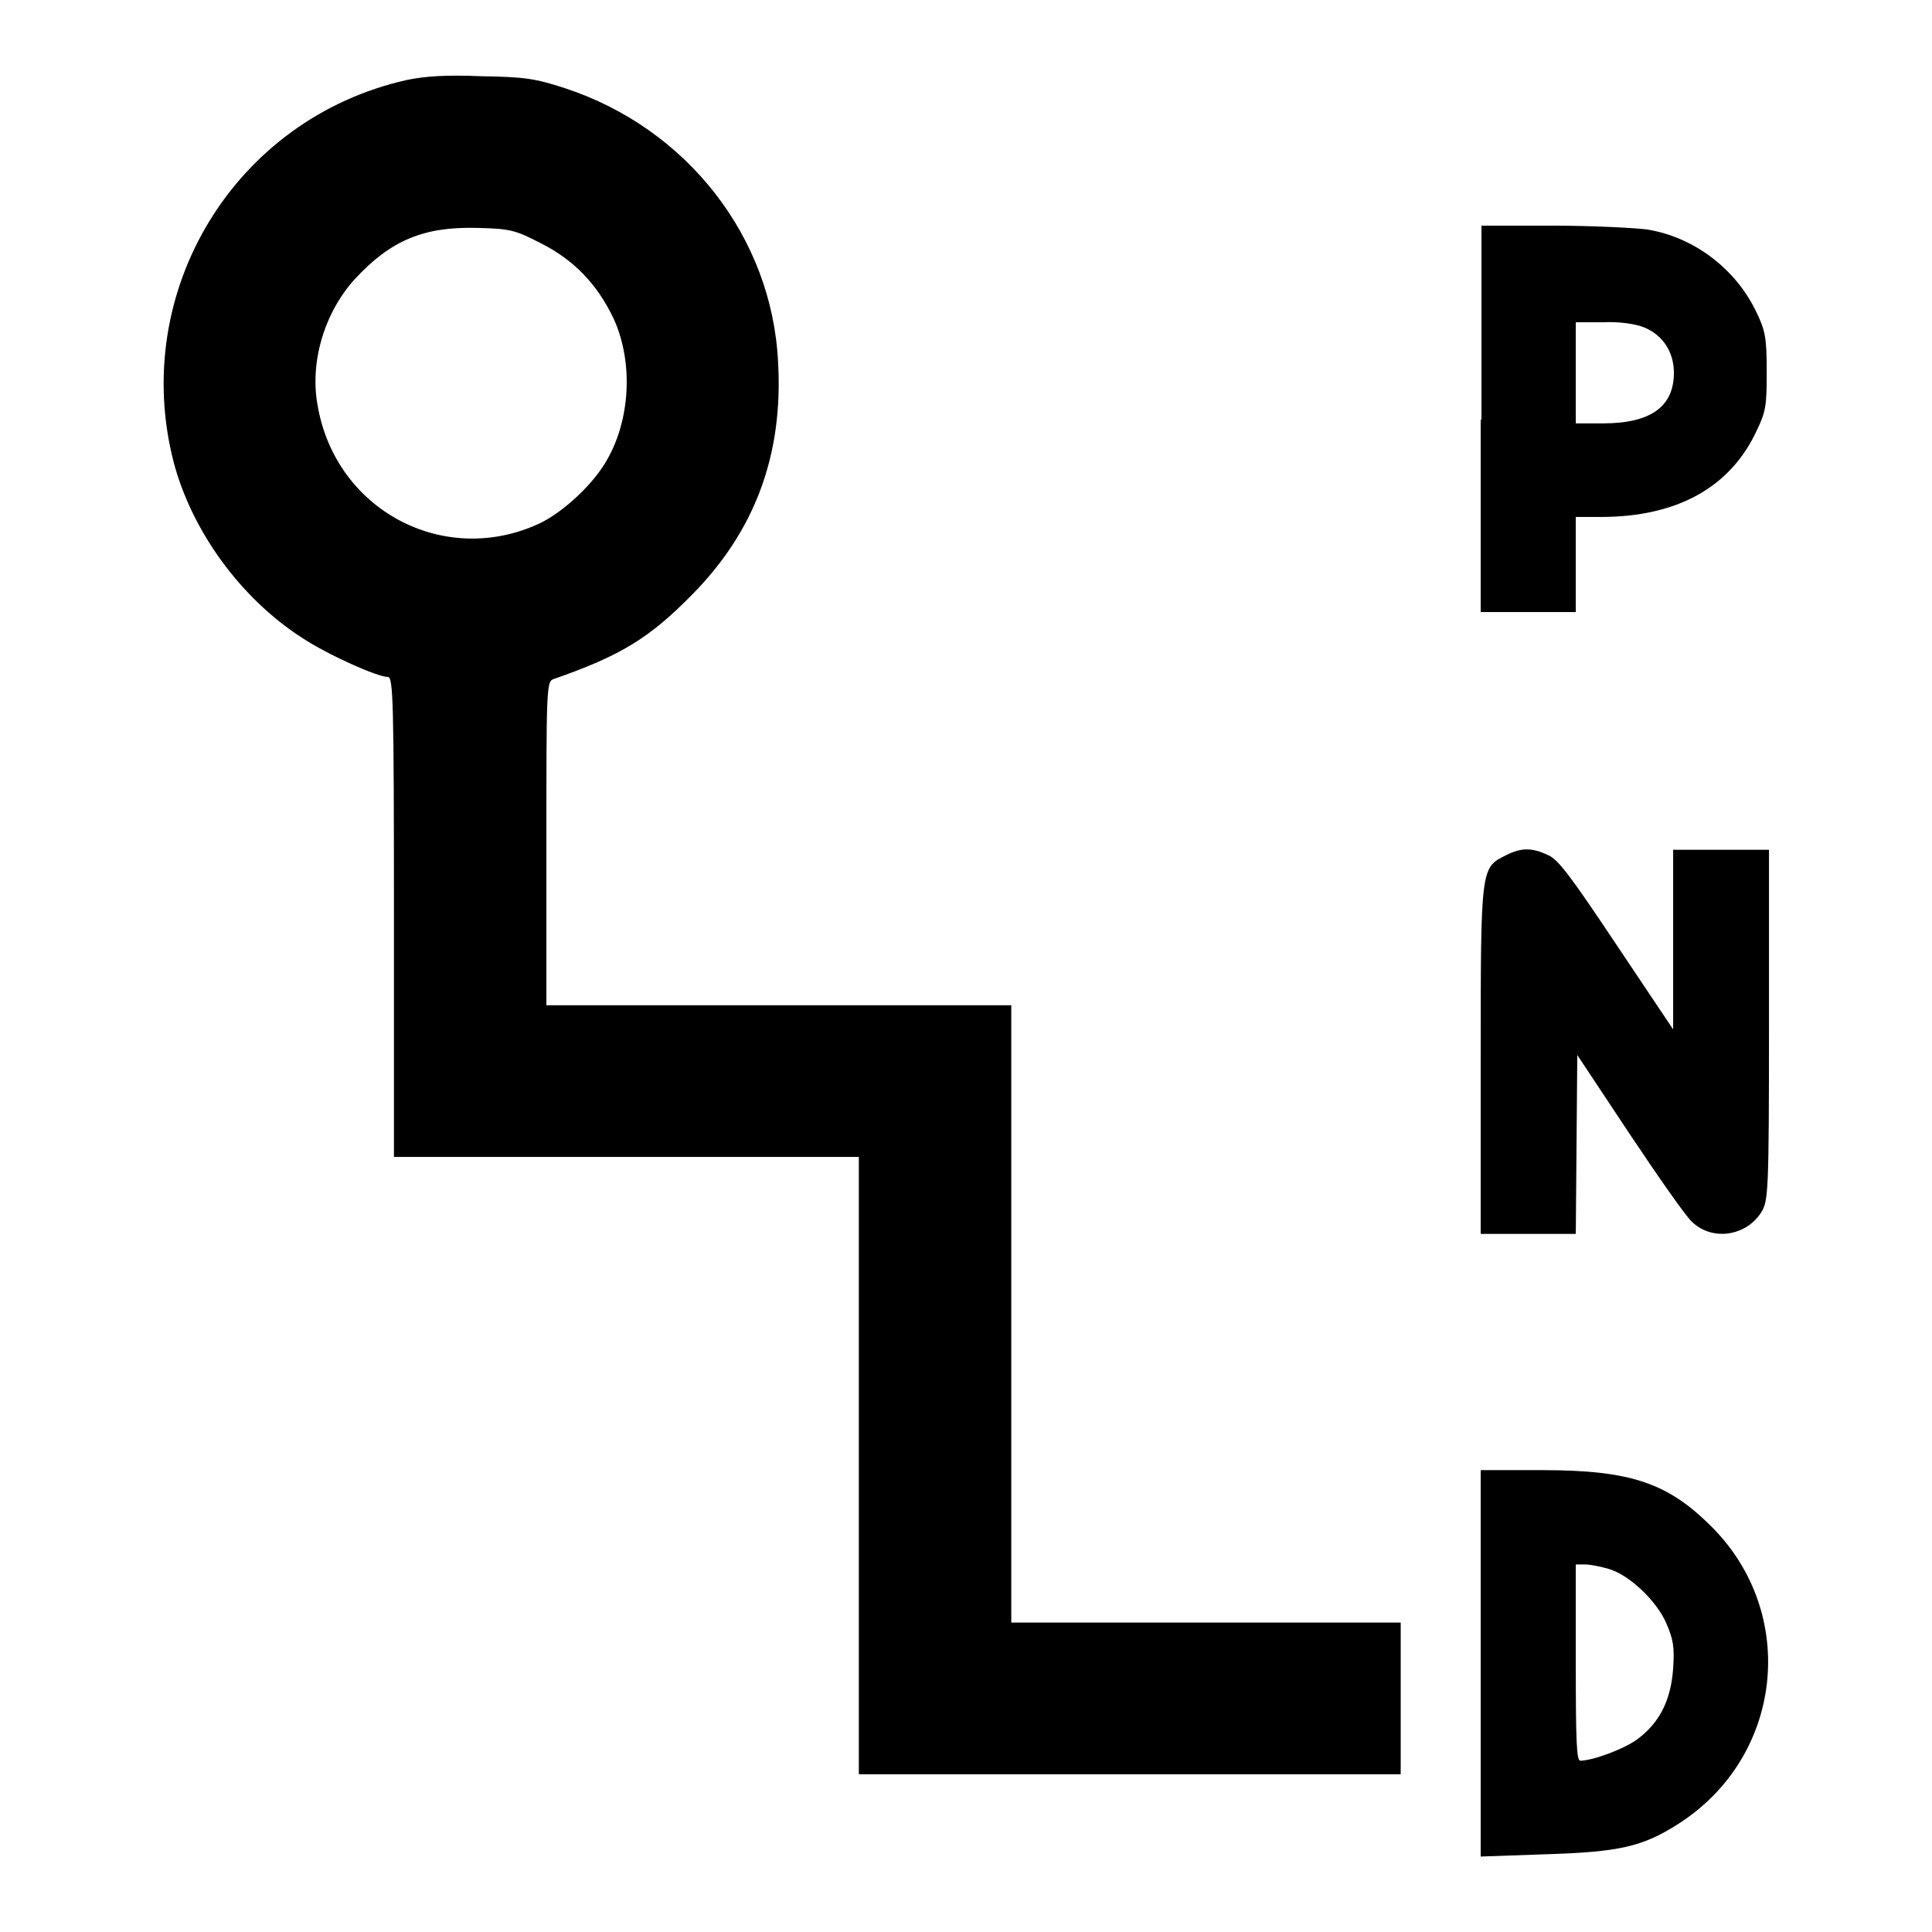
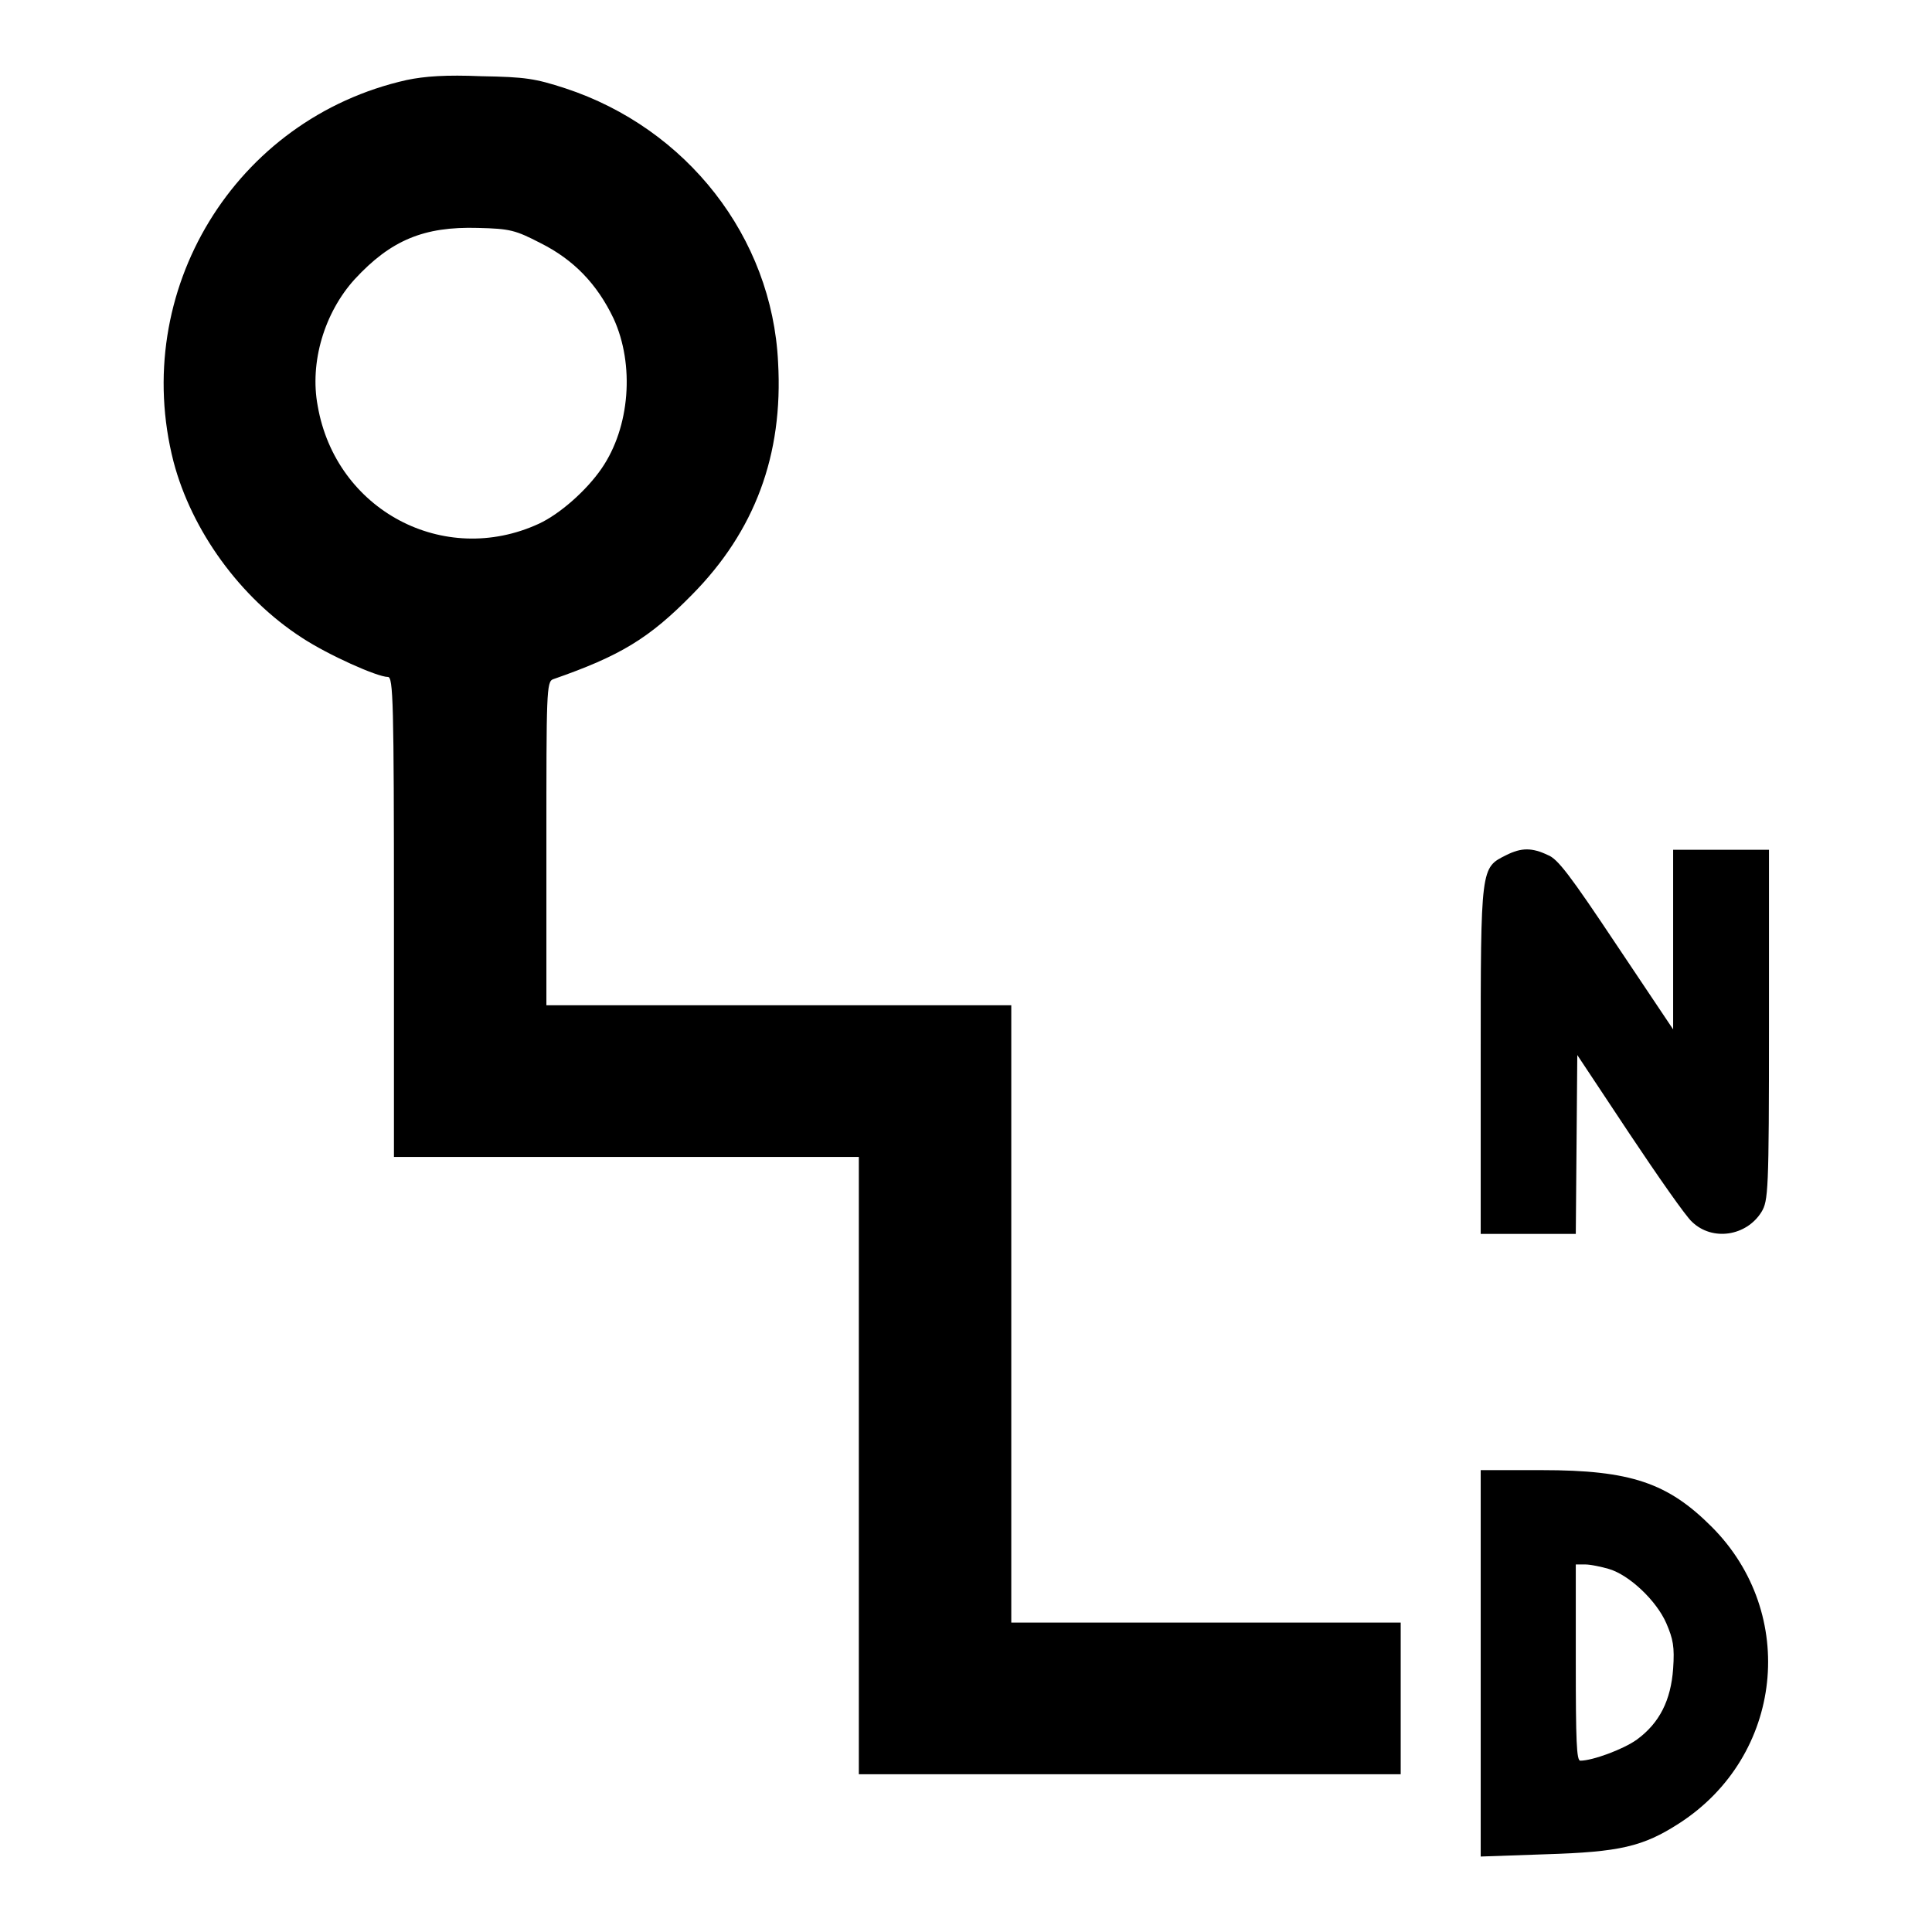
<svg xmlns="http://www.w3.org/2000/svg" version="1.1" x="0px" y="0px" viewBox="0 0 256 256" enable-background="new 0 0 256 256" xml:space="preserve">
  <g>
    <g>
      <g>
        <path fill="#000000" d="M53.9,10.6C31.1,15.7,17.2,38.6,23,61.2c2.4,9.1,8.8,18,17,23.3c3.5,2.3,10,5.2,11.4,5.2c0.7,0,0.8,3.2,0.8,31.8v31.8H83h30.8v40.9v40.9h35.9h35.9v-10.1V215h-25.8h-25.8v-40.9v-40.9h-30.8H72.4v-21.4c0-20,0-21.5,0.9-21.8c8.9-3.1,12.7-5.4,18.4-11.2c8.3-8.4,12.1-18.5,11.4-30.8C102.3,31.4,91,17,74.9,11.7c-4-1.3-5.3-1.5-11.1-1.6C59.1,9.9,56.3,10.1,53.9,10.6z M71.6,32.2c4.4,2.2,7.5,5.4,9.7,10c2.8,6.1,2.2,14.4-1.6,19.9c-2,2.9-5.5,6-8.3,7.3c-12.6,5.8-26.9-1.8-29.3-15.6C41,48,43,41.4,47,37c4.8-5.2,9.2-7,16.3-6.8C67.6,30.3,68.3,30.5,71.6,32.2z" />
-         <path fill="#000000" d="M196.2,55.6v25.5h6.3h6.3v-6.3v-6.3h3.3c10.1,0,17.2-3.9,20.7-11.5c1.2-2.5,1.3-3.3,1.3-7.8c0-4.4-0.2-5.4-1.3-7.7c-2.7-5.8-8.3-10.1-14.6-11.1c-1.6-0.2-7.2-0.5-12.4-0.5h-9.5V55.6L196.2,55.6z M217.9,43.4c2.4,1,3.9,3.2,3.9,6c0,4.5-3.1,6.7-9.4,6.7h-3.6v-6.7v-6.7h3.6C214.5,42.6,216.7,42.9,217.9,43.4z" />
        <path fill="#000000" d="M199.6,113.3c-3.4,1.7-3.4,1.4-3.4,27.2v23h6.3h6.3l0.1-11.9l0.1-11.8l6.9,10.4c3.8,5.7,7.5,11,8.3,11.7c2.7,2.6,7.2,1.9,9.2-1.3c0.9-1.5,1-2.6,1-24.8v-23.2H228h-6.3v11.9v11.9l-7.5-11.2c-6.2-9.3-7.8-11.4-9.1-11.9C203,112.3,201.6,112.3,199.6,113.3z" />
        <path fill="#000000" d="M196.2,220.4V246l8.6-0.3c9.8-0.3,12.9-1,17.7-4.1c13.8-8.9,15.8-27.8,4.3-39.3c-5.8-5.8-10.7-7.5-22.5-7.5h-8.1V220.4L196.2,220.4z M213.2,207.9c2.7,0.8,6.3,4.2,7.6,7.2c0.9,2.1,1.1,3.1,0.9,6c-0.3,4.2-1.8,7.2-4.8,9.4c-1.8,1.3-5.9,2.8-7.5,2.8c-0.5,0-0.6-2.6-0.6-13v-13h1.3C210.7,207.3,212.2,207.6,213.2,207.9z" />
      </g>
    </g>
  </g>
</svg>